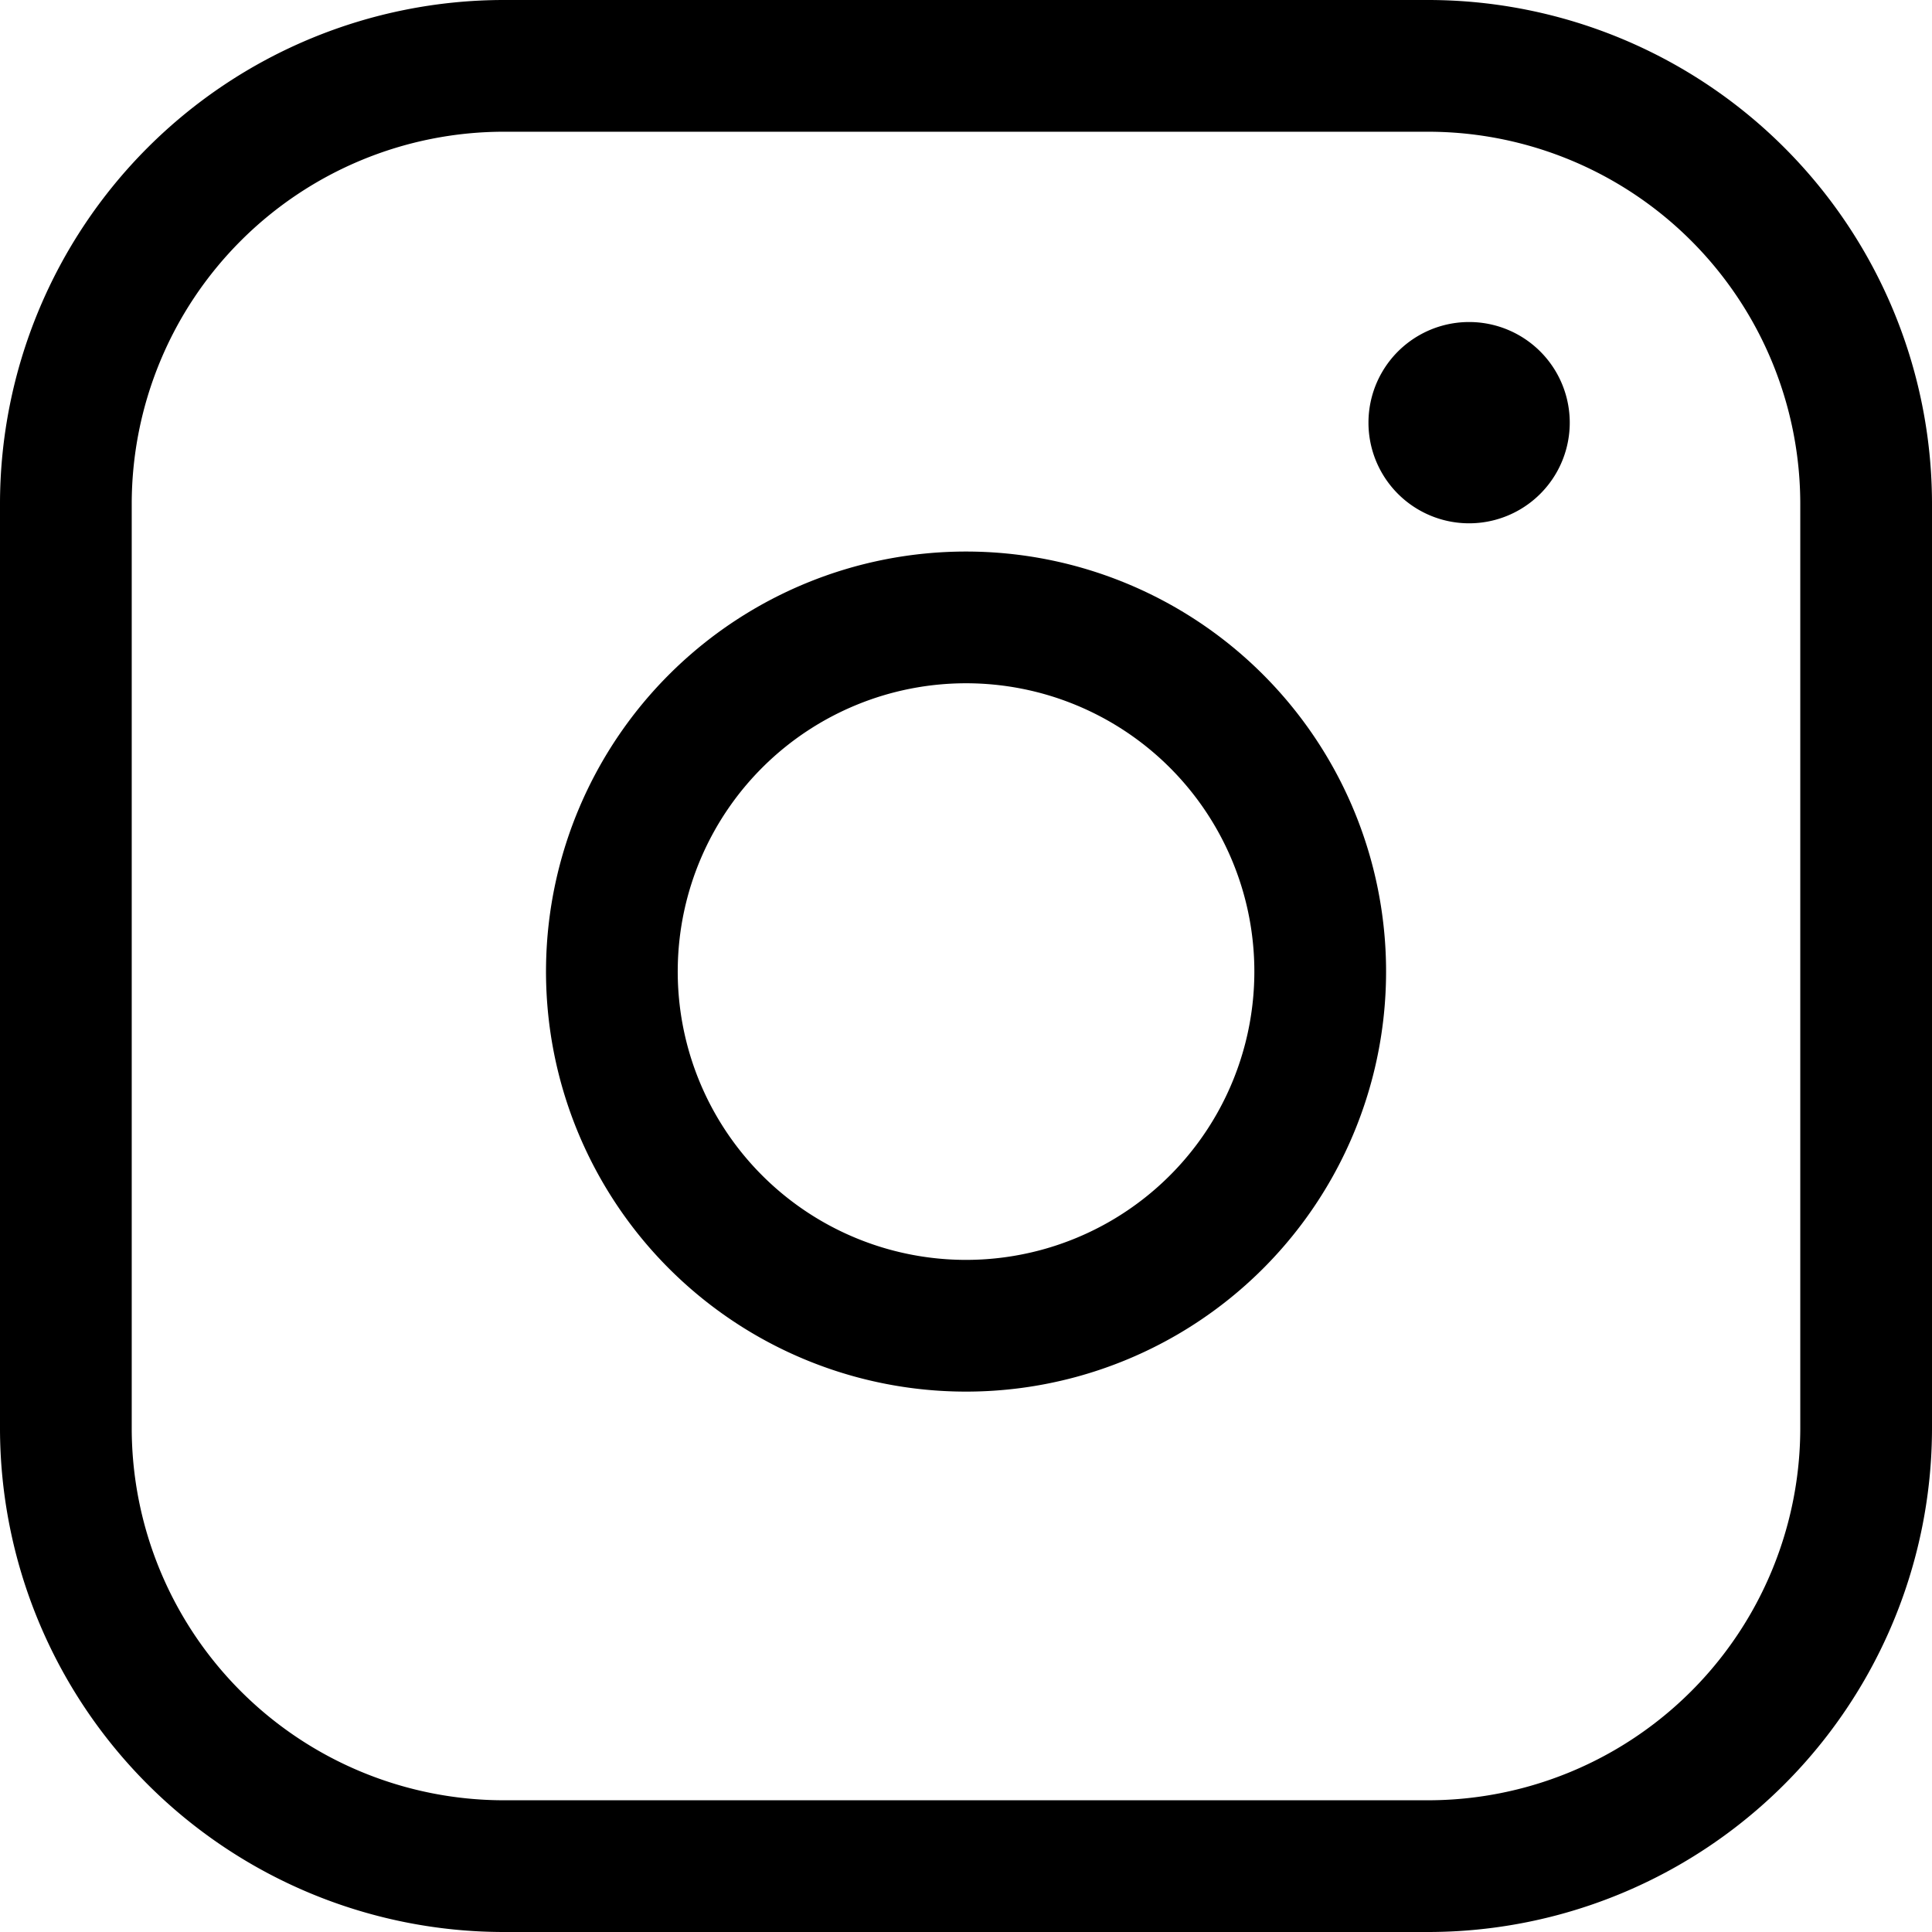
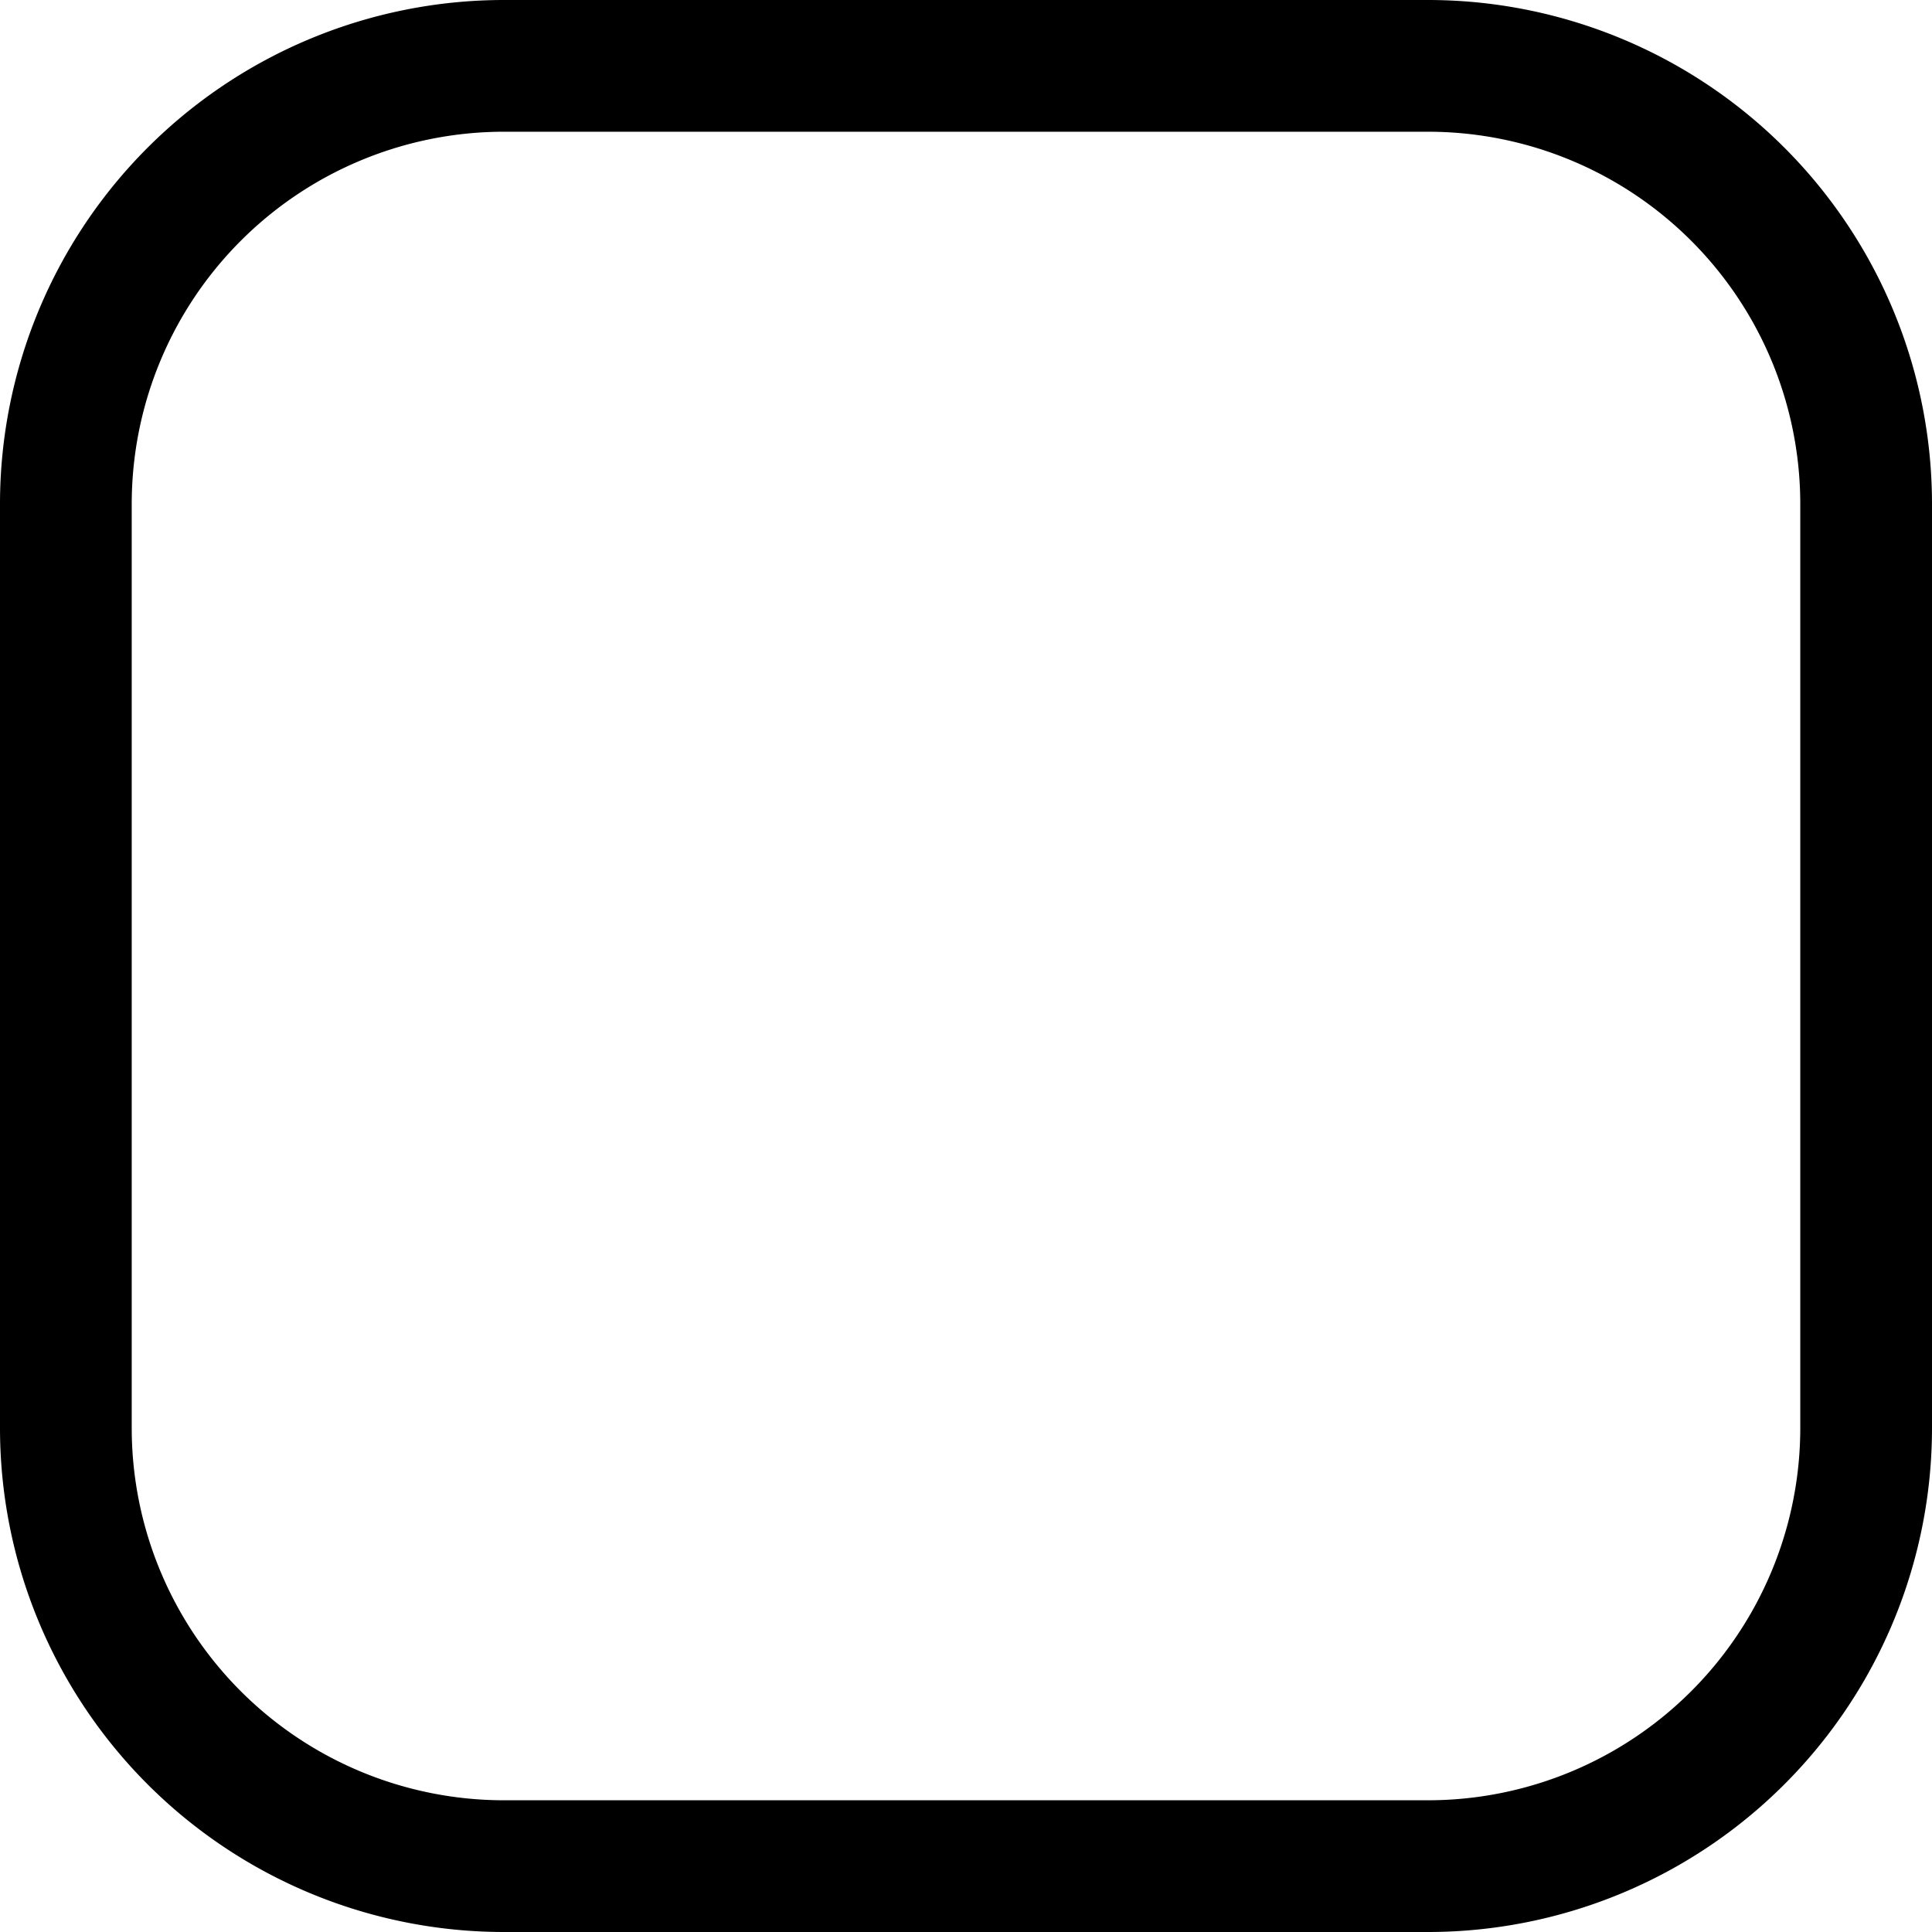
<svg xmlns="http://www.w3.org/2000/svg" width="22" height="22" viewBox="0 0 22 22" fill="none">
-   <path d="M15.033 11a4.033 4.033 0 11-8.065 0 4.033 4.033 0 018.065 0z" stroke="currentColor" stroke-width="1.5" stroke-linecap="round" stroke-linejoin="round" />
+   <path d="M15.033 11z" stroke="currentColor" stroke-width="1.5" stroke-linecap="round" stroke-linejoin="round" />
  <path d="M5.74.75h10.52a4.99 4.99 0 014.99 4.99v10.52a4.99 4.99 0 01-4.99 4.99H5.74a4.99 4.99 0 01-4.99-4.99V5.74A4.99 4.99 0 015.74.75z" stroke="currentColor" stroke-width="1.5" stroke-linecap="round" stroke-linejoin="round" />
-   <path d="M16.729 5.959a1.146 1.146 0 100-2.292 1.146 1.146 0 000 2.292z" fill="currentColor" />
</svg>